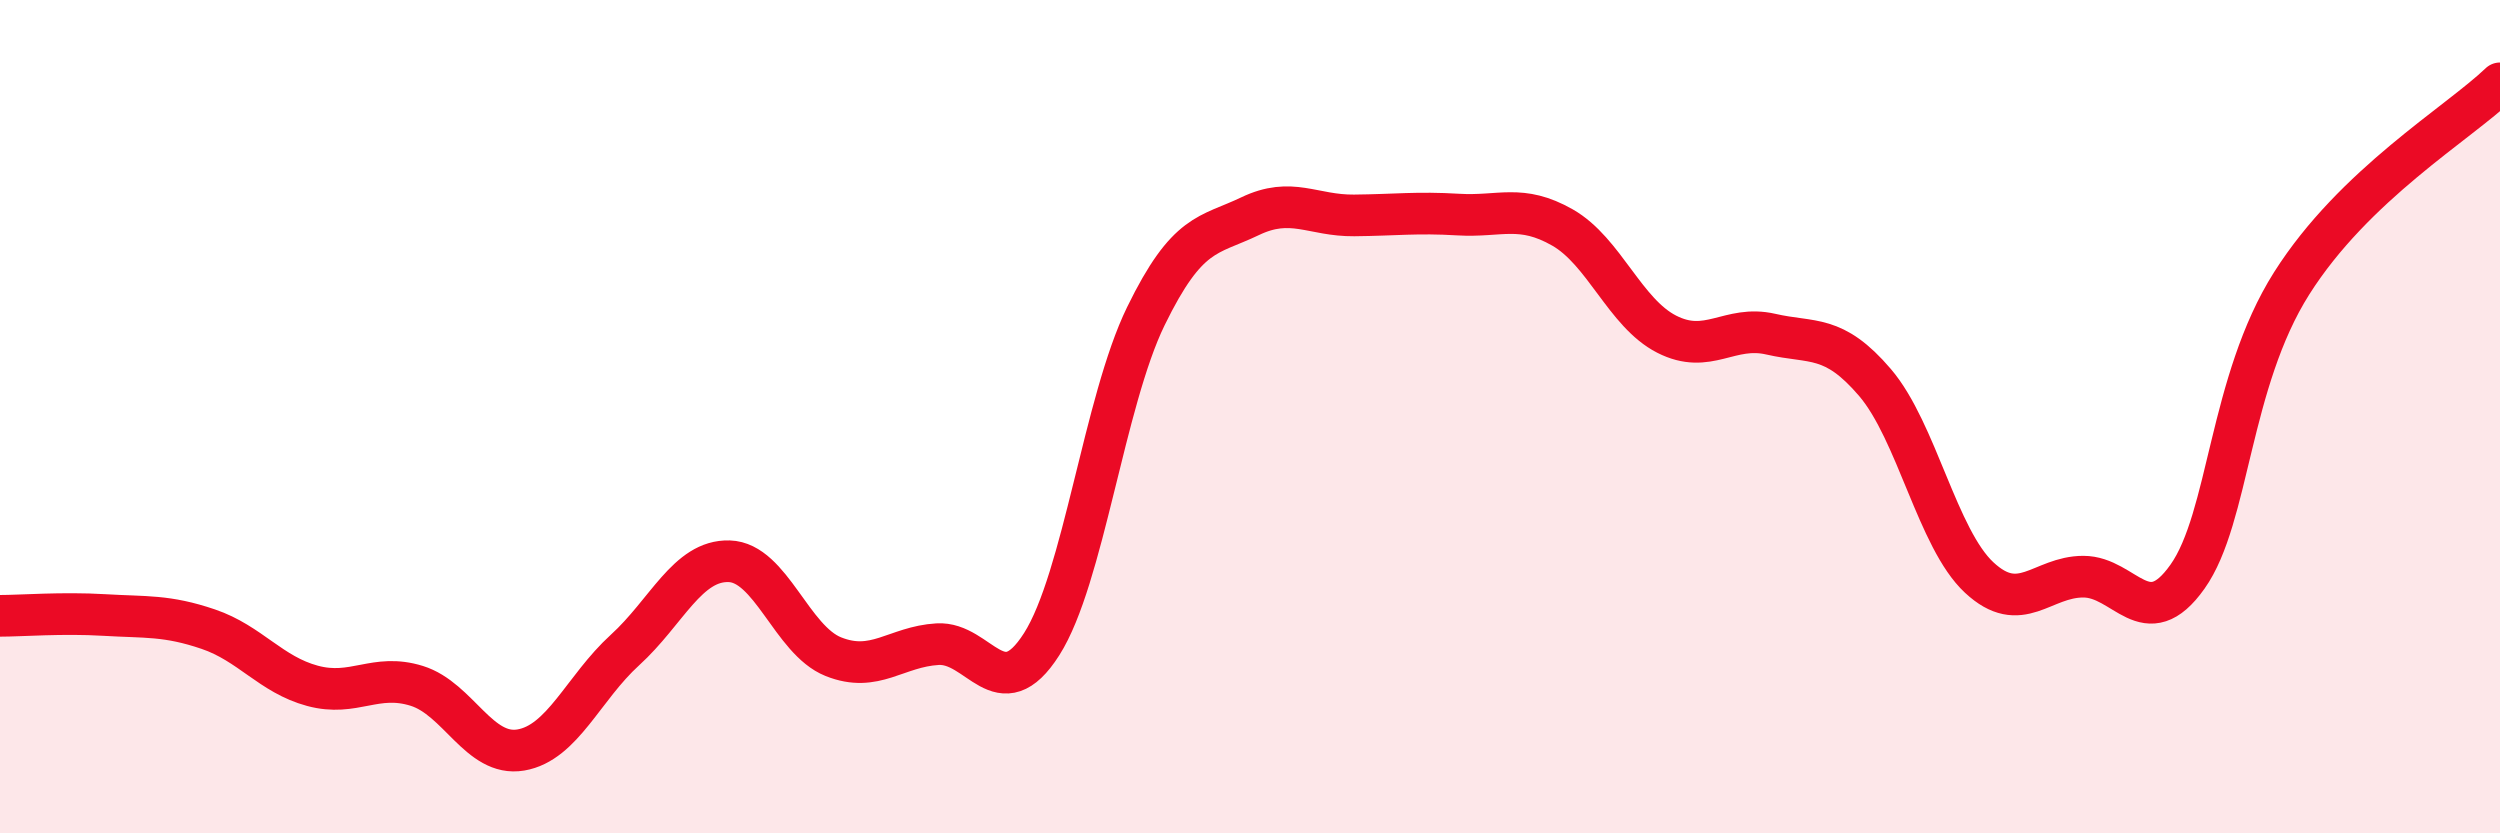
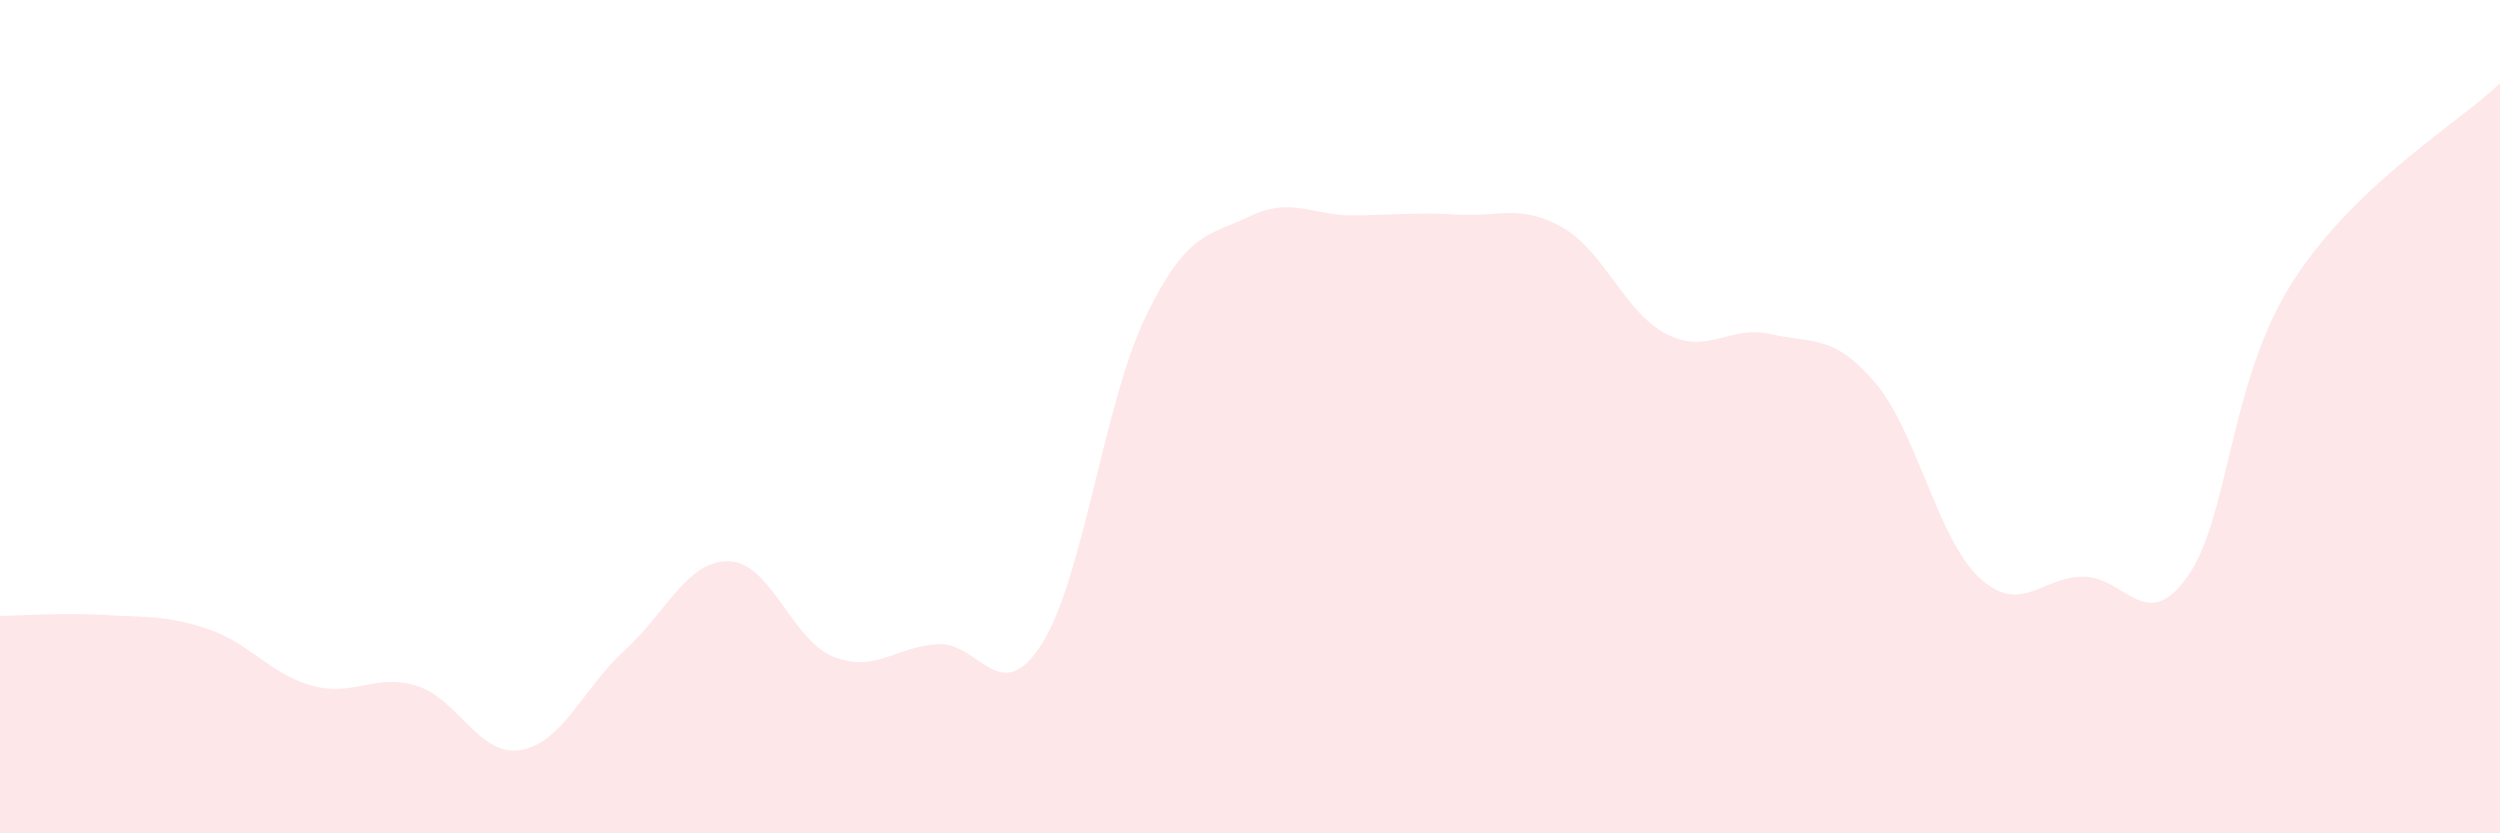
<svg xmlns="http://www.w3.org/2000/svg" width="60" height="20" viewBox="0 0 60 20">
  <path d="M 0,14.78 C 0.5,14.78 1.5,14.7 2.5,14.76 C 3.5,14.82 4,14.76 5,15.1 C 6,15.44 6.5,16.19 7.5,16.46 C 8.5,16.73 9,16.15 10,16.46 C 11,16.77 11.5,18.17 12.5,18 C 13.5,17.83 14,16.51 15,15.6 C 16,14.69 16.5,13.44 17.5,13.47 C 18.5,13.5 19,15.36 20,15.76 C 21,16.16 21.5,15.52 22.5,15.46 C 23.5,15.4 24,17.03 25,15.46 C 26,13.89 26.5,9.64 27.5,7.59 C 28.5,5.54 29,5.67 30,5.19 C 31,4.71 31.5,5.18 32.5,5.17 C 33.5,5.16 34,5.09 35,5.15 C 36,5.21 36.5,4.89 37.5,5.46 C 38.5,6.03 39,7.51 40,8.02 C 41,8.53 41.5,7.79 42.5,8.02 C 43.5,8.25 44,8.01 45,9.18 C 46,10.35 46.5,12.93 47.5,13.86 C 48.5,14.79 49,13.84 50,13.84 C 51,13.84 51.5,15.25 52.5,13.84 C 53.5,12.43 53.5,9.17 55,6.8 C 56.5,4.43 59,2.96 60,2L60 20L0 20Z" fill="#EB0A25" opacity="0.1" stroke-linecap="round" stroke-linejoin="round" />
-   <path d="M 0,14.78 C 0.5,14.78 1.5,14.7 2.5,14.76 C 3.5,14.82 4,14.76 5,15.1 C 6,15.44 6.5,16.19 7.5,16.46 C 8.5,16.73 9,16.15 10,16.46 C 11,16.77 11.5,18.17 12.5,18 C 13.5,17.83 14,16.51 15,15.6 C 16,14.69 16.5,13.44 17.5,13.47 C 18.5,13.5 19,15.36 20,15.76 C 21,16.16 21.5,15.52 22.5,15.46 C 23.5,15.4 24,17.03 25,15.46 C 26,13.89 26.5,9.64 27.5,7.59 C 28.5,5.54 29,5.67 30,5.19 C 31,4.71 31.5,5.18 32.5,5.17 C 33.5,5.16 34,5.09 35,5.15 C 36,5.21 36.5,4.89 37.5,5.46 C 38.5,6.03 39,7.51 40,8.02 C 41,8.53 41.5,7.79 42.5,8.02 C 43.5,8.25 44,8.01 45,9.18 C 46,10.35 46.5,12.93 47.5,13.86 C 48.5,14.79 49,13.84 50,13.84 C 51,13.84 51.5,15.25 52.5,13.84 C 53.5,12.43 53.5,9.17 55,6.8 C 56.5,4.43 59,2.96 60,2" stroke="#EB0A25" stroke-width="1" fill="none" stroke-linecap="round" stroke-linejoin="round" />
</svg>